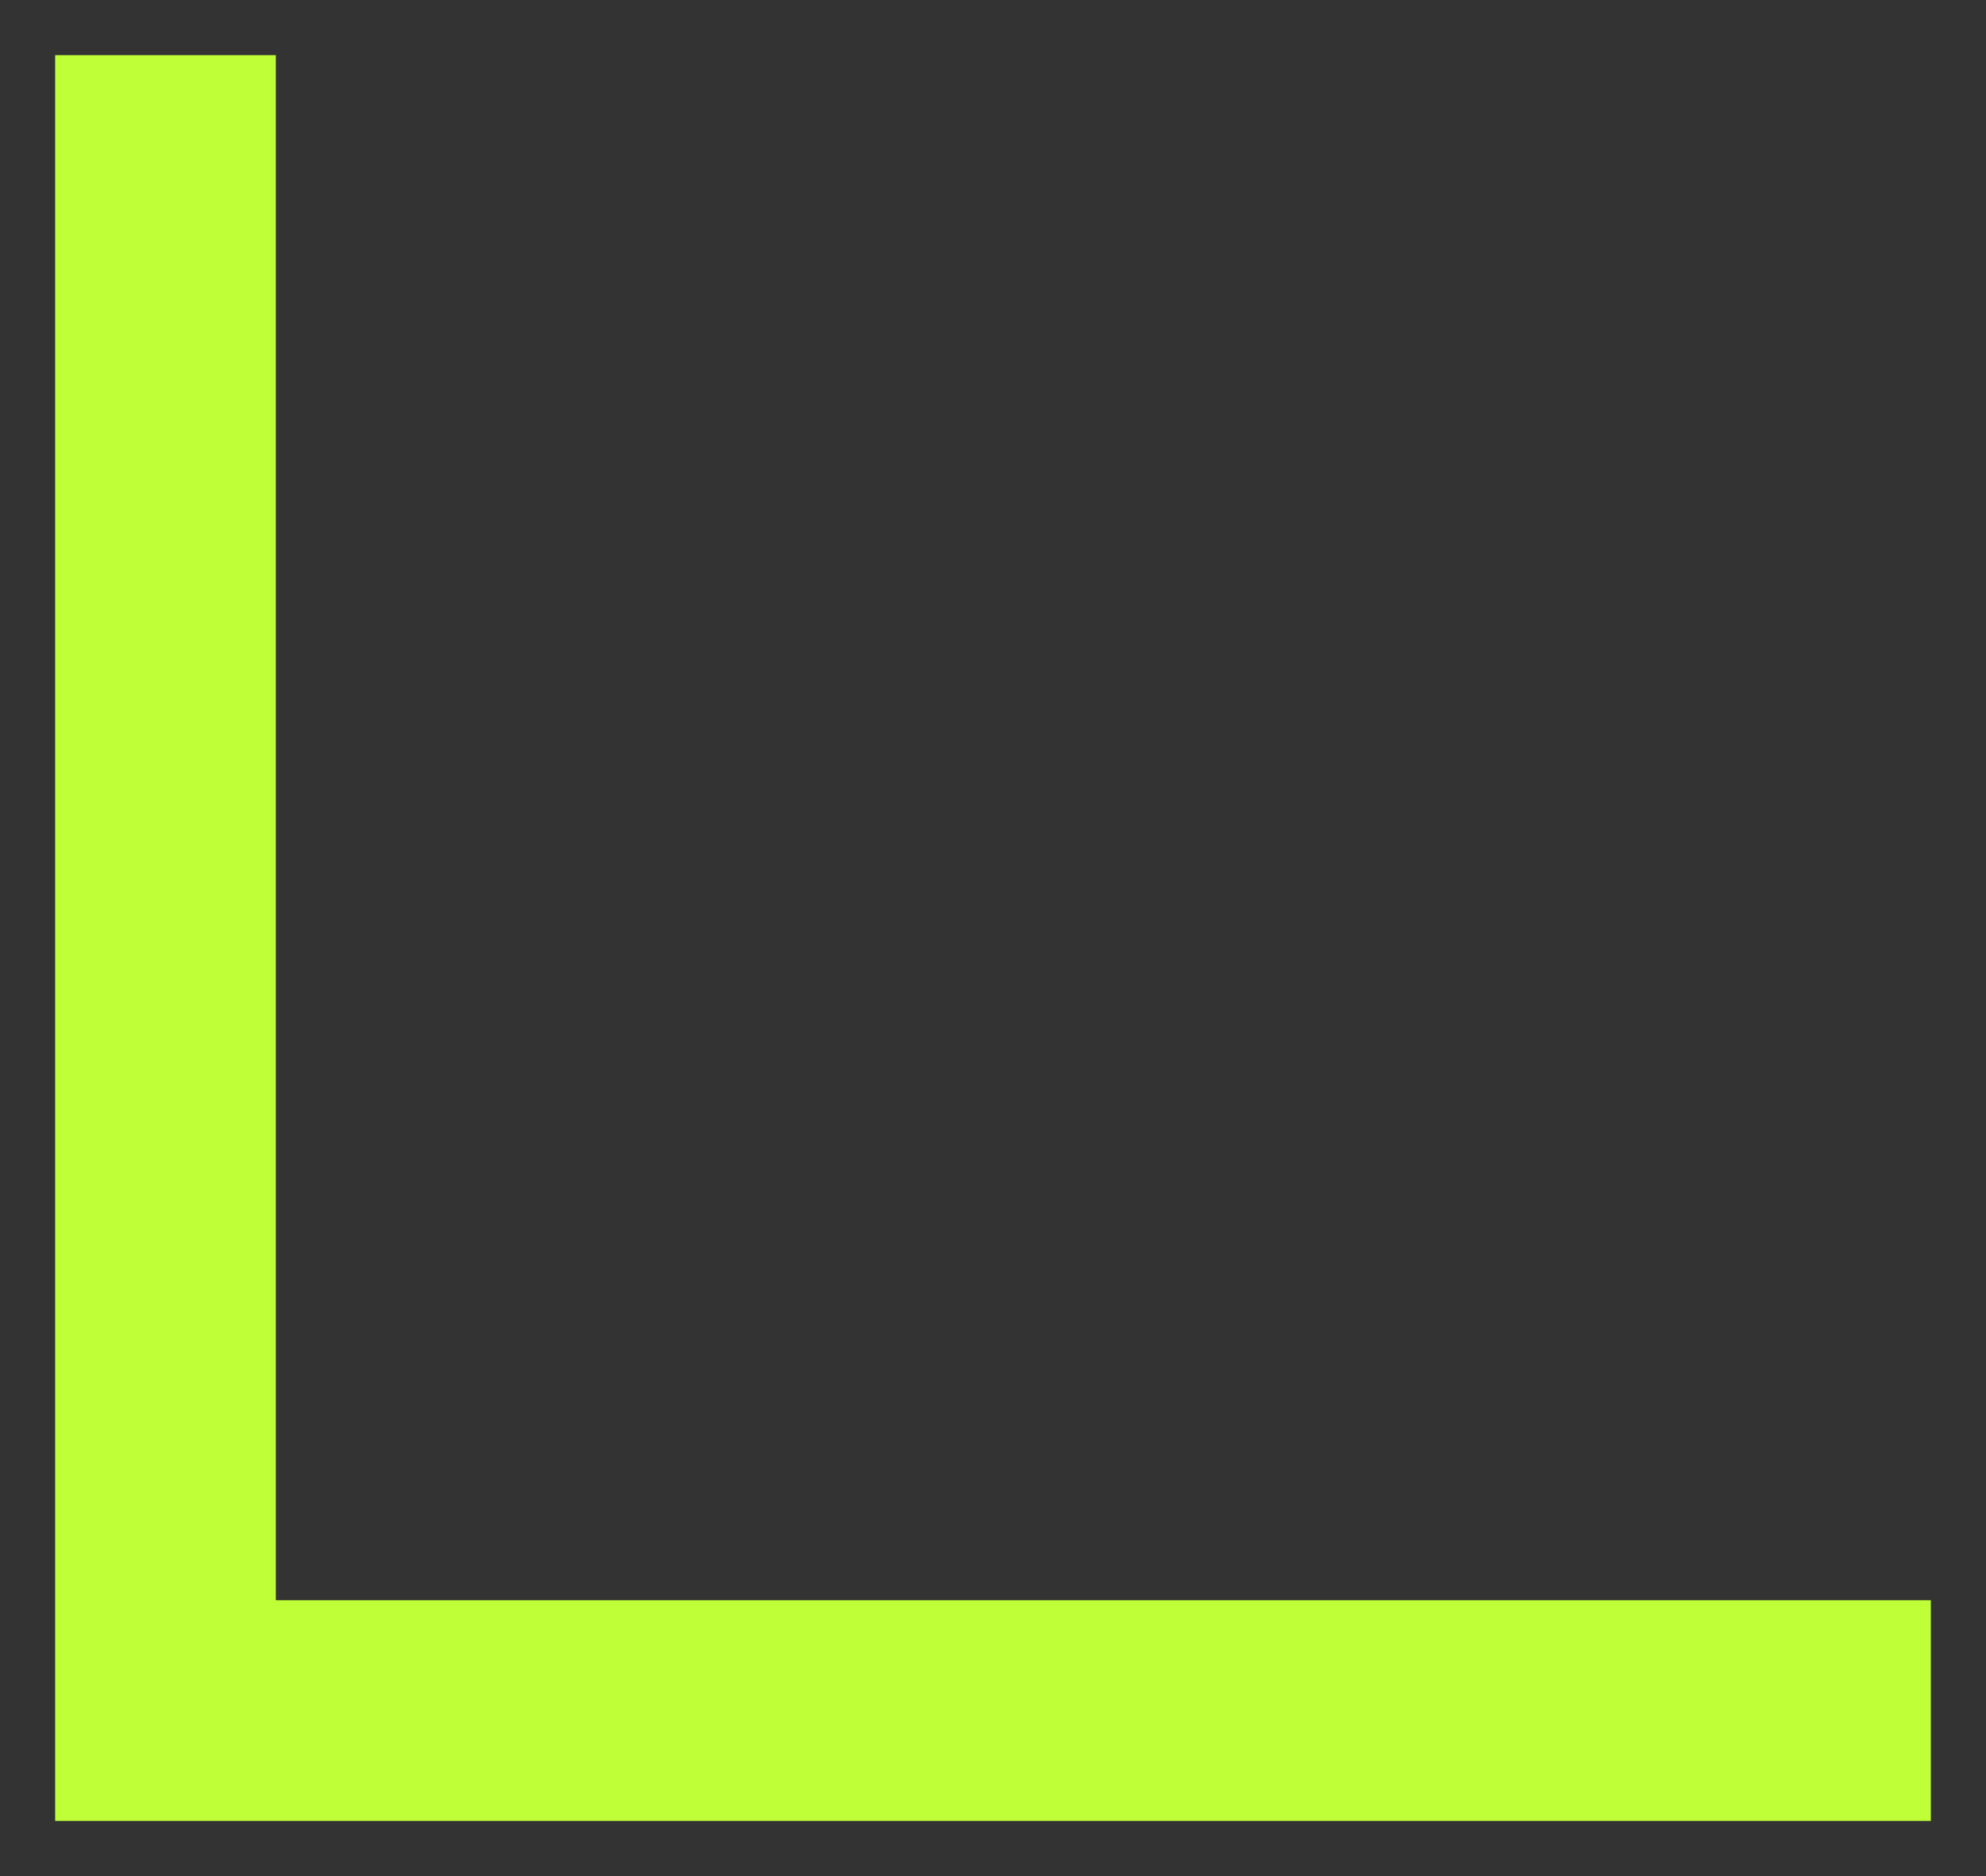
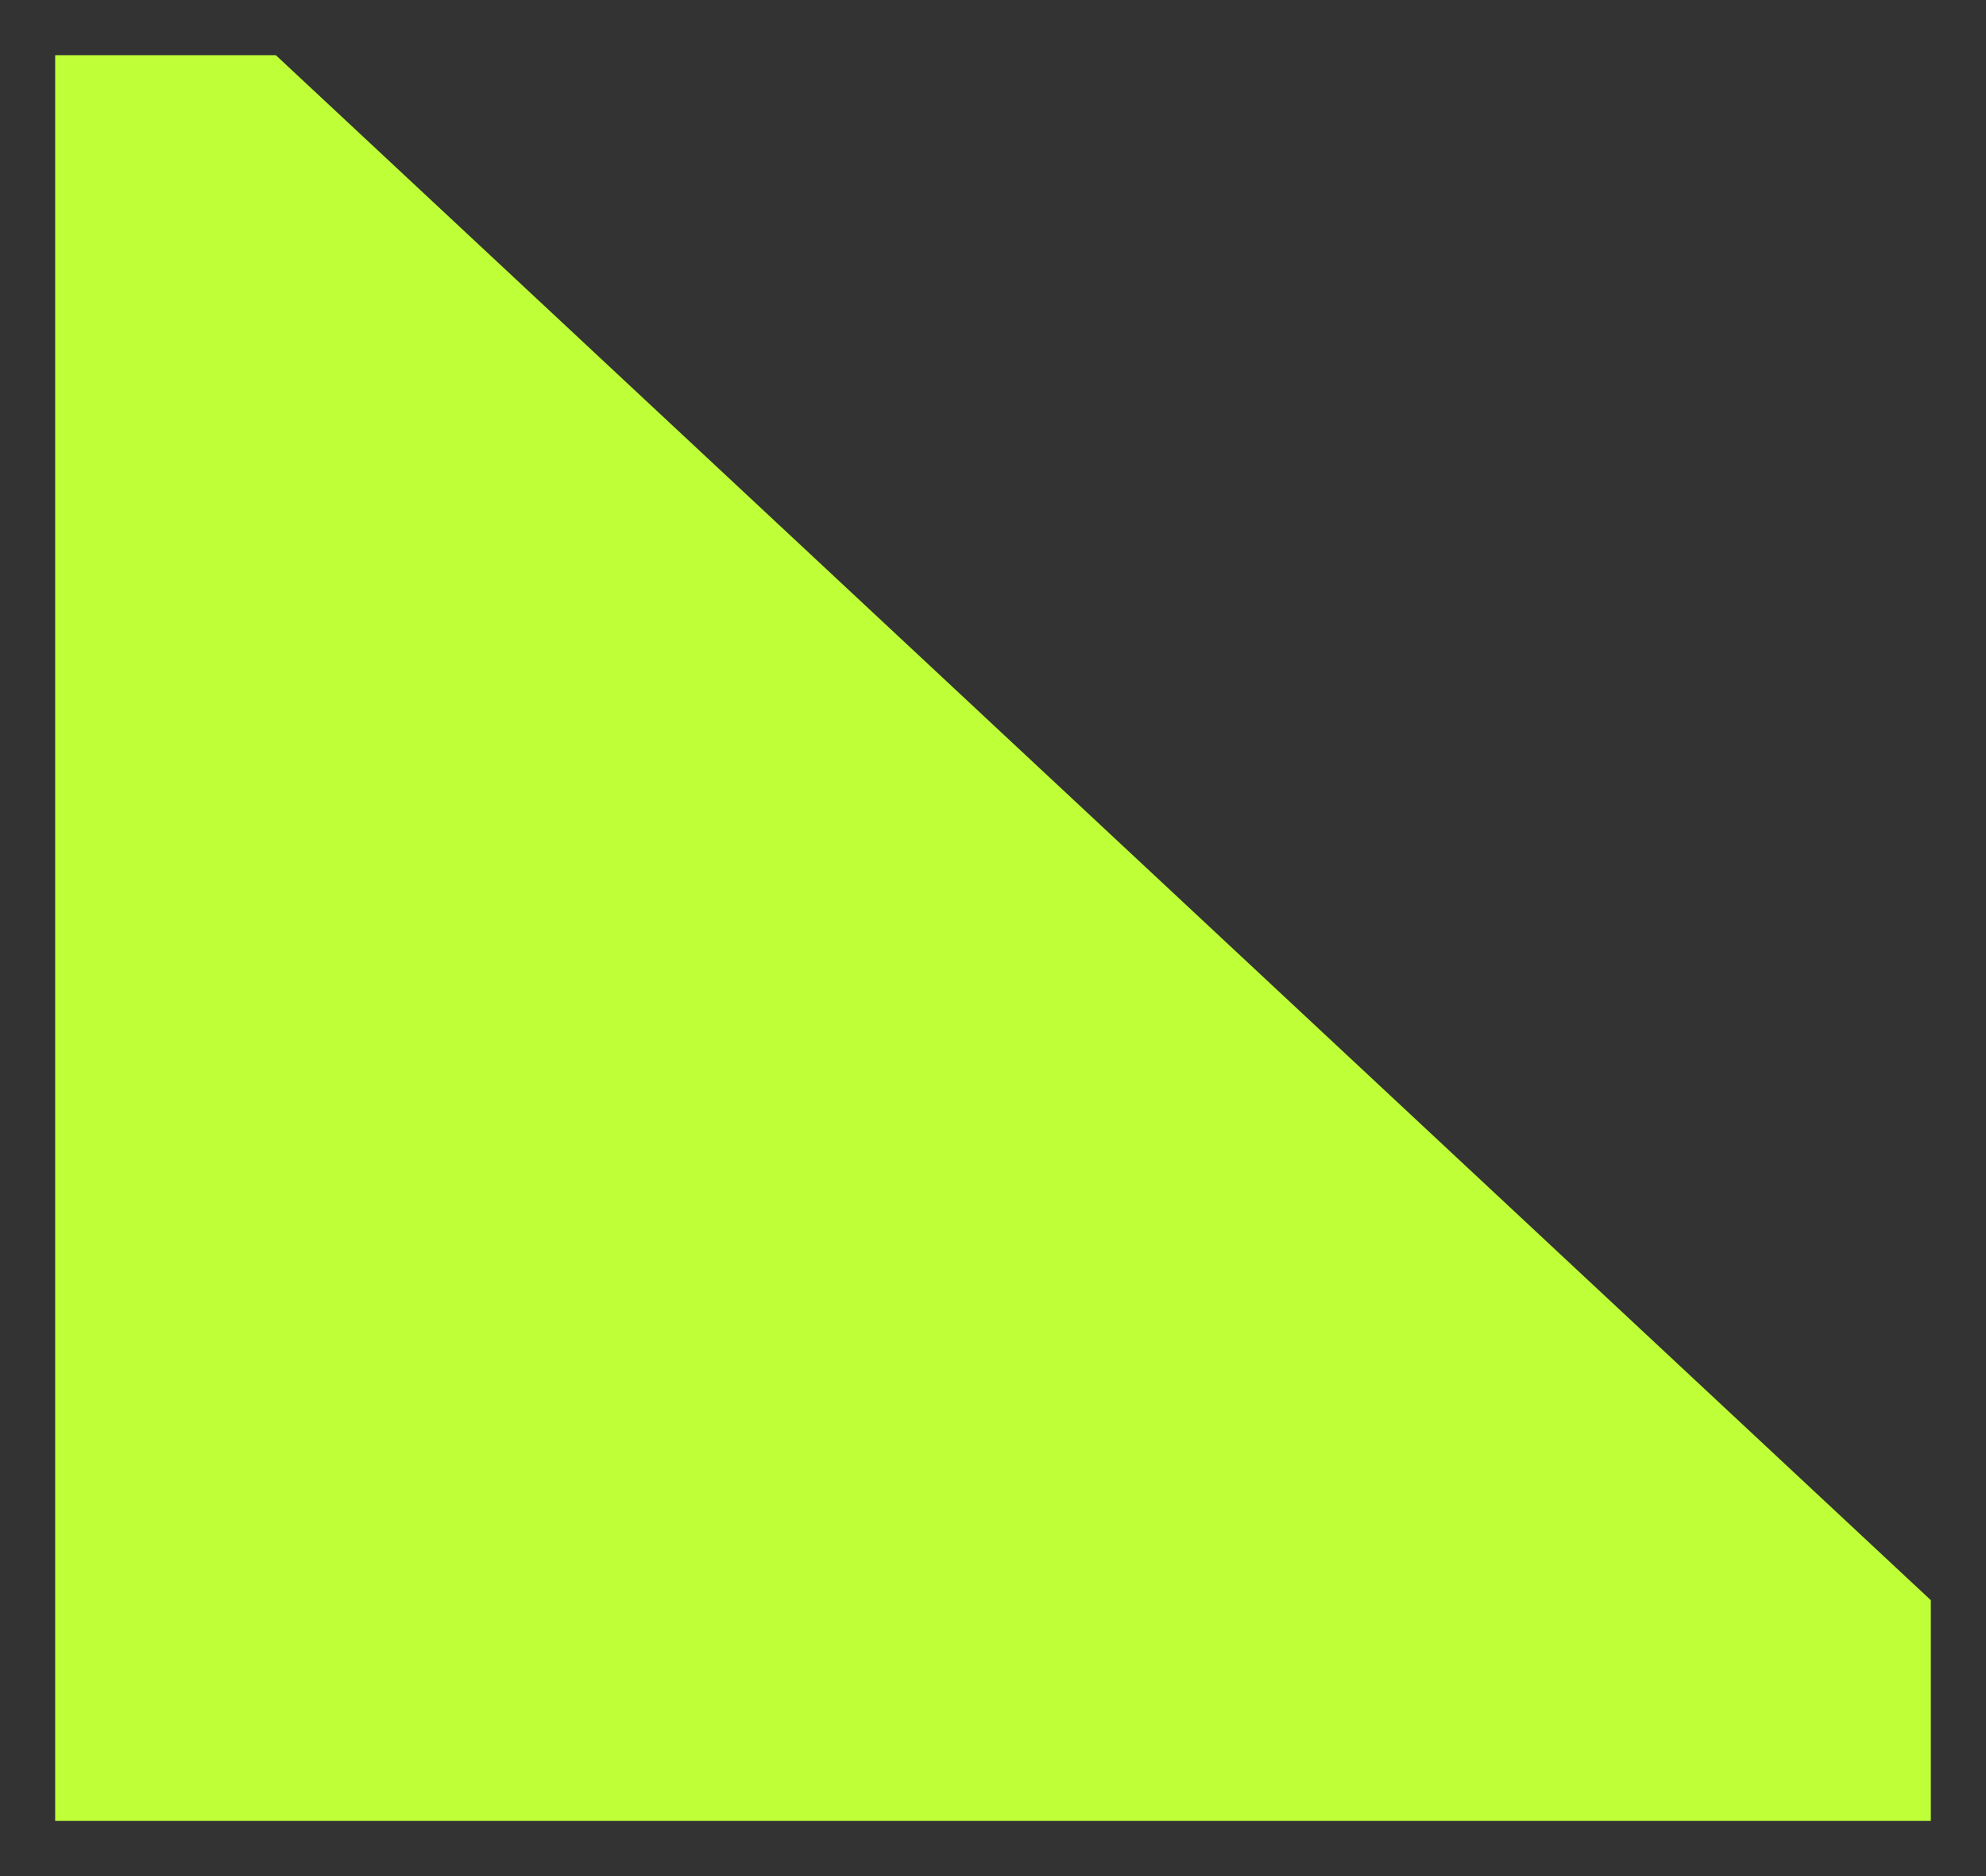
<svg xmlns="http://www.w3.org/2000/svg" width="18" height="17" viewBox="0 0 18 17" fill="none">
  <rect x="0" y="0" width="18" height="17" fill="#333333" stroke="none" />
-   <path fill-rule="evenodd" clip-rule="evenodd" d="M0.5 0.5L0.5 15.5L0.5 16.5L1.5 16.5L17.5 16.5L17.5 14.5L2.5 14.5L2.5 0.5L0.5 0.5Z" fill="#BFFF37" />
+   <path fill-rule="evenodd" clip-rule="evenodd" d="M0.5 0.5L0.5 15.5L0.5 16.5L1.5 16.5L17.5 16.5L17.5 14.5L2.5 0.5L0.5 0.5Z" fill="#BFFF37" />
</svg>